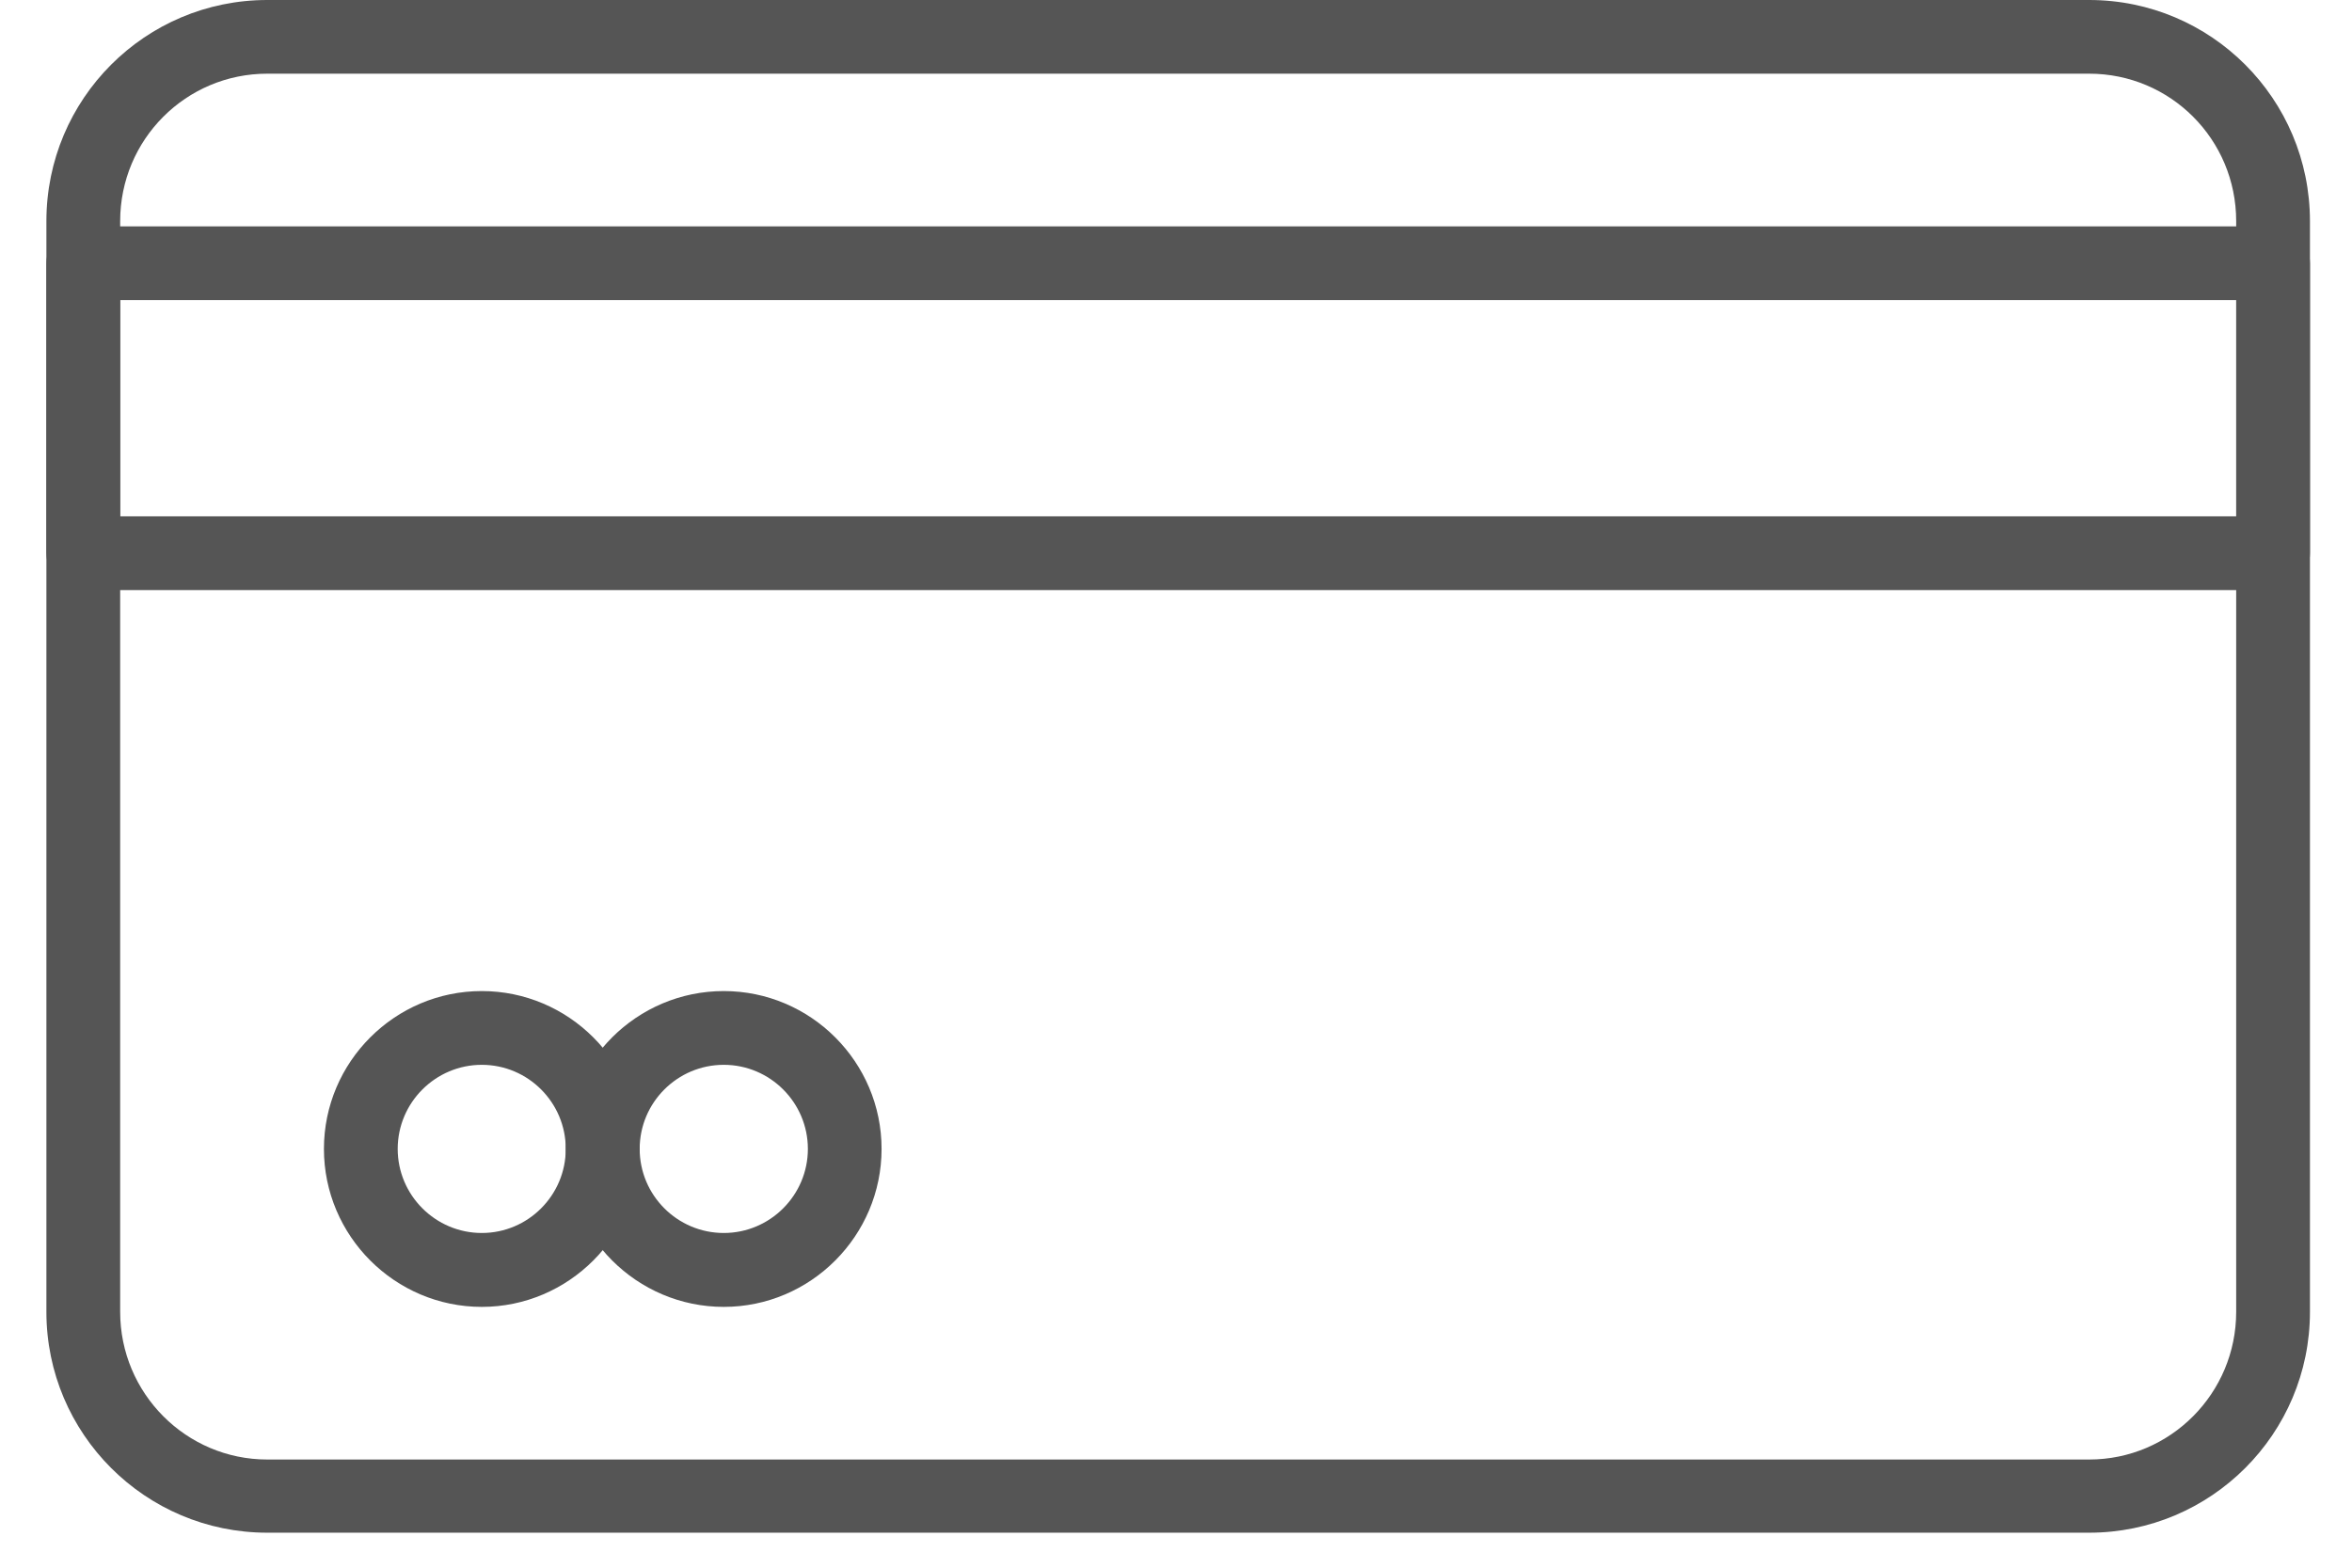
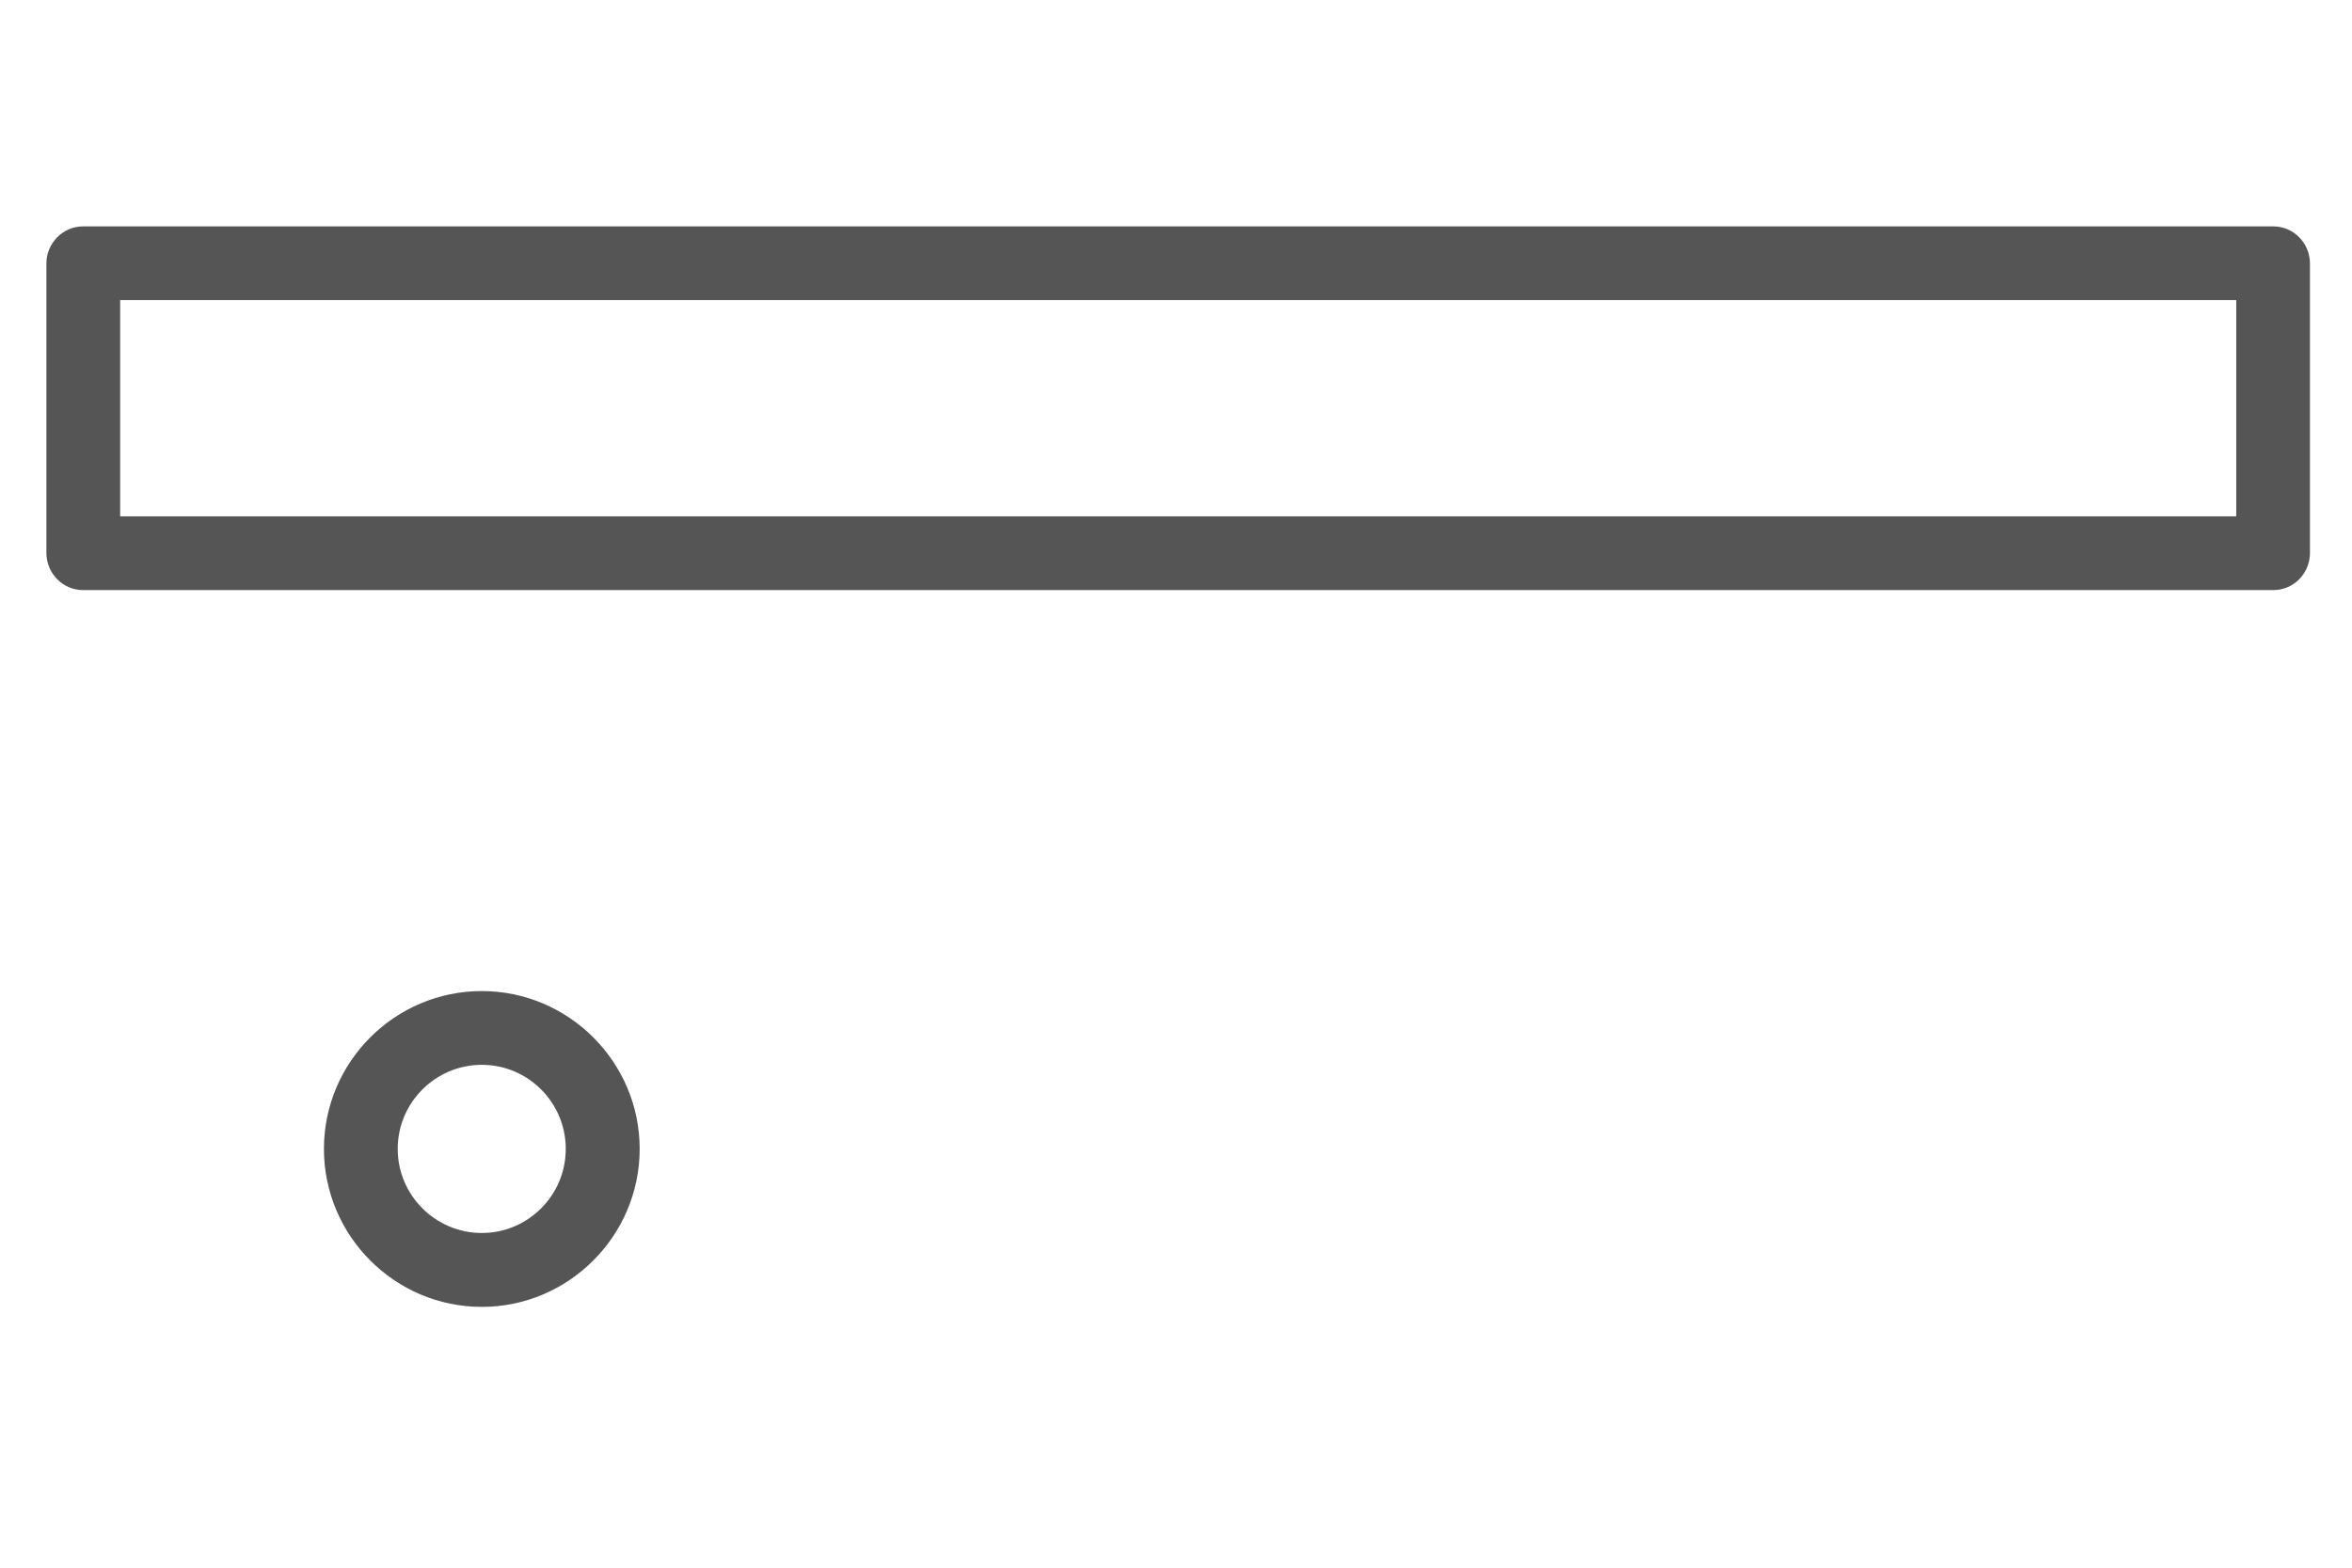
<svg xmlns="http://www.w3.org/2000/svg" width="33" height="22" viewBox="0 0 33 22" fill="none">
-   <path d="M3.75 1.034C2.61 1.034 1.686 1.957 1.686 3.104V18.41C1.686 19.552 2.61 20.482 3.75 20.482H29.312C30.453 20.482 31.375 19.552 31.375 18.41V3.104C31.375 1.956 30.453 1.034 29.312 1.034H3.75ZM29.312 21.509H3.75C2.039 21.509 0.651 20.12 0.651 18.41V3.104C0.651 1.387 2.039 0 3.75 0H29.312C31.023 0 32.41 1.388 32.41 3.104V18.41C32.41 20.12 31.023 21.509 29.312 21.509Z" fill="#555555" />
  <path d="M1.686 7.246H31.376V4.212H1.686V7.246ZM31.897 8.281H1.164C0.885 8.281 0.651 8.049 0.651 7.759V3.698C0.651 3.411 0.884 3.177 1.164 3.177H31.897C32.179 3.177 32.41 3.411 32.41 3.698V7.759C32.41 8.049 32.179 8.281 31.897 8.281Z" fill="#555555" />
  <path d="M6.76 14.943C6.11 14.943 5.58 15.473 5.58 16.123C5.58 16.773 6.11 17.303 6.76 17.303C7.41 17.303 7.938 16.773 7.938 16.123C7.938 15.473 7.41 14.943 6.76 14.943ZM6.76 18.34C5.54 18.34 4.545 17.343 4.545 16.123C4.545 14.903 5.54 13.908 6.76 13.908C7.978 13.908 8.975 14.903 8.975 16.123C8.975 17.343 7.978 18.34 6.76 18.34Z" fill="#555555" />
-   <path d="M10.155 14.943C9.504 14.943 8.975 15.473 8.975 16.123C8.975 16.773 9.504 17.303 10.155 17.303C10.805 17.303 11.335 16.773 11.335 16.123C11.335 15.473 10.805 14.943 10.155 14.943ZM10.155 18.34C8.935 18.34 7.938 17.343 7.938 16.123C7.938 14.903 8.934 13.908 10.155 13.908C11.374 13.908 12.369 14.903 12.369 16.123C12.369 17.343 11.374 18.34 10.155 18.34Z" fill="#555555" />
</svg>